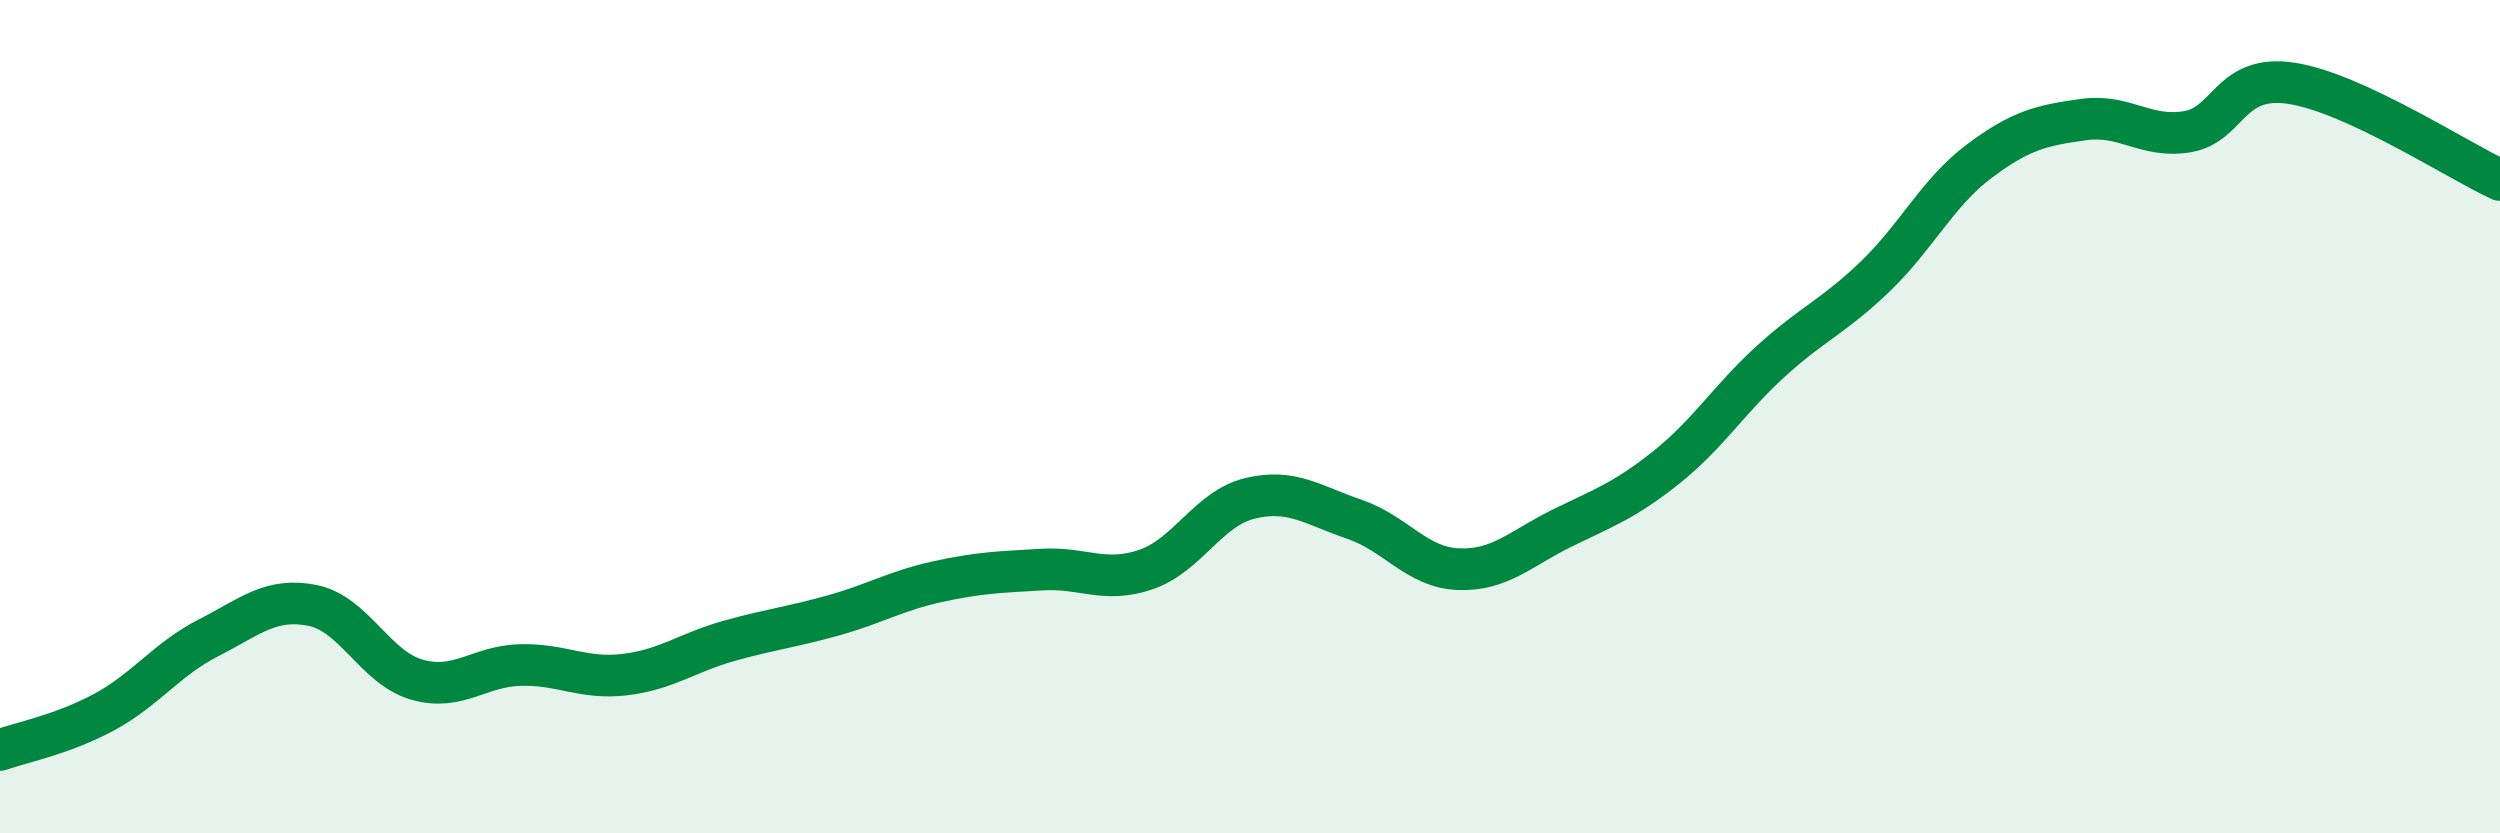
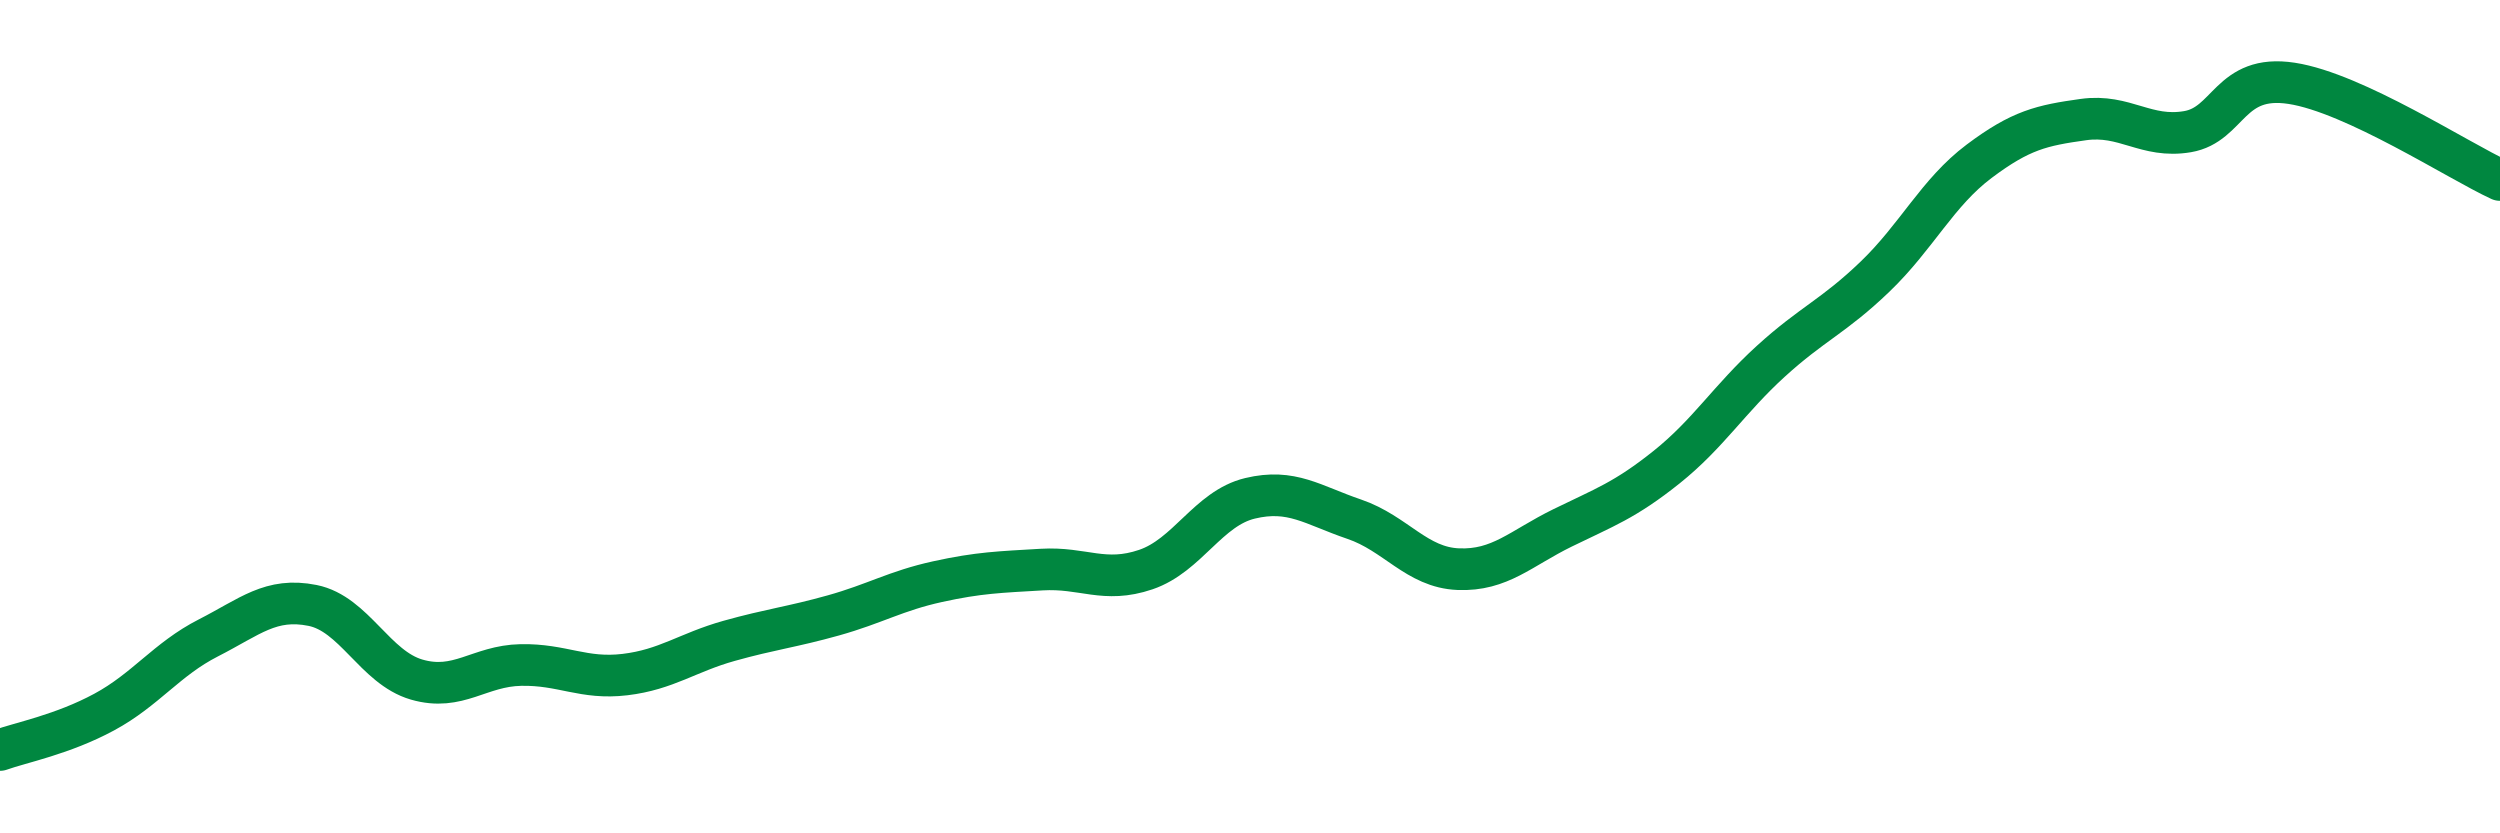
<svg xmlns="http://www.w3.org/2000/svg" width="60" height="20" viewBox="0 0 60 20">
-   <path d="M 0,18 C 0.5,17.82 1.5,17.63 2.5,17.09 C 3.5,16.55 4,15.82 5,15.31 C 6,14.8 6.5,14.33 7.5,14.53 C 8.5,14.73 9,16.02 10,16.31 C 11,16.6 11.5,15.98 12.5,15.96 C 13.5,15.94 14,16.31 15,16.19 C 16,16.07 16.5,15.66 17.5,15.38 C 18.5,15.1 19,15.05 20,14.77 C 21,14.49 21.5,14.18 22.5,13.96 C 23.5,13.74 24,13.73 25,13.67 C 26,13.61 26.5,14.01 27.5,13.67 C 28.5,13.33 29,12.2 30,11.96 C 31,11.72 31.5,12.12 32.5,12.46 C 33.5,12.8 34,13.62 35,13.66 C 36,13.7 36.5,13.16 37.5,12.67 C 38.5,12.18 39,12.01 40,11.21 C 41,10.41 41.5,9.58 42.5,8.67 C 43.5,7.76 44,7.6 45,6.64 C 46,5.68 46.5,4.62 47.5,3.87 C 48.5,3.12 49,3.01 50,2.87 C 51,2.73 51.5,3.33 52.5,3.16 C 53.5,2.99 53.5,1.77 55,2 C 56.5,2.23 59,3.86 60,4.32L60 20L0 20Z" fill="#008740" opacity="0.1" stroke-linecap="round" stroke-linejoin="round" />
  <path d="M 0,18 C 0.5,17.82 1.5,17.63 2.5,17.09 C 3.5,16.55 4,15.82 5,15.31 C 6,14.8 6.5,14.33 7.5,14.53 C 8.5,14.73 9,16.02 10,16.31 C 11,16.6 11.5,15.98 12.5,15.96 C 13.5,15.94 14,16.31 15,16.19 C 16,16.07 16.5,15.66 17.5,15.38 C 18.5,15.1 19,15.05 20,14.77 C 21,14.49 21.5,14.18 22.5,13.96 C 23.5,13.74 24,13.73 25,13.67 C 26,13.61 26.5,14.01 27.5,13.67 C 28.5,13.33 29,12.2 30,11.96 C 31,11.72 31.5,12.12 32.5,12.46 C 33.5,12.8 34,13.62 35,13.66 C 36,13.7 36.5,13.16 37.5,12.67 C 38.5,12.18 39,12.01 40,11.21 C 41,10.41 41.5,9.58 42.5,8.67 C 43.5,7.76 44,7.6 45,6.64 C 46,5.68 46.5,4.62 47.5,3.87 C 48.5,3.12 49,3.01 50,2.87 C 51,2.73 51.5,3.33 52.5,3.16 C 53.5,2.99 53.5,1.77 55,2 C 56.5,2.23 59,3.86 60,4.32" stroke="#008740" stroke-width="1" fill="none" stroke-linecap="round" stroke-linejoin="round" />
</svg>